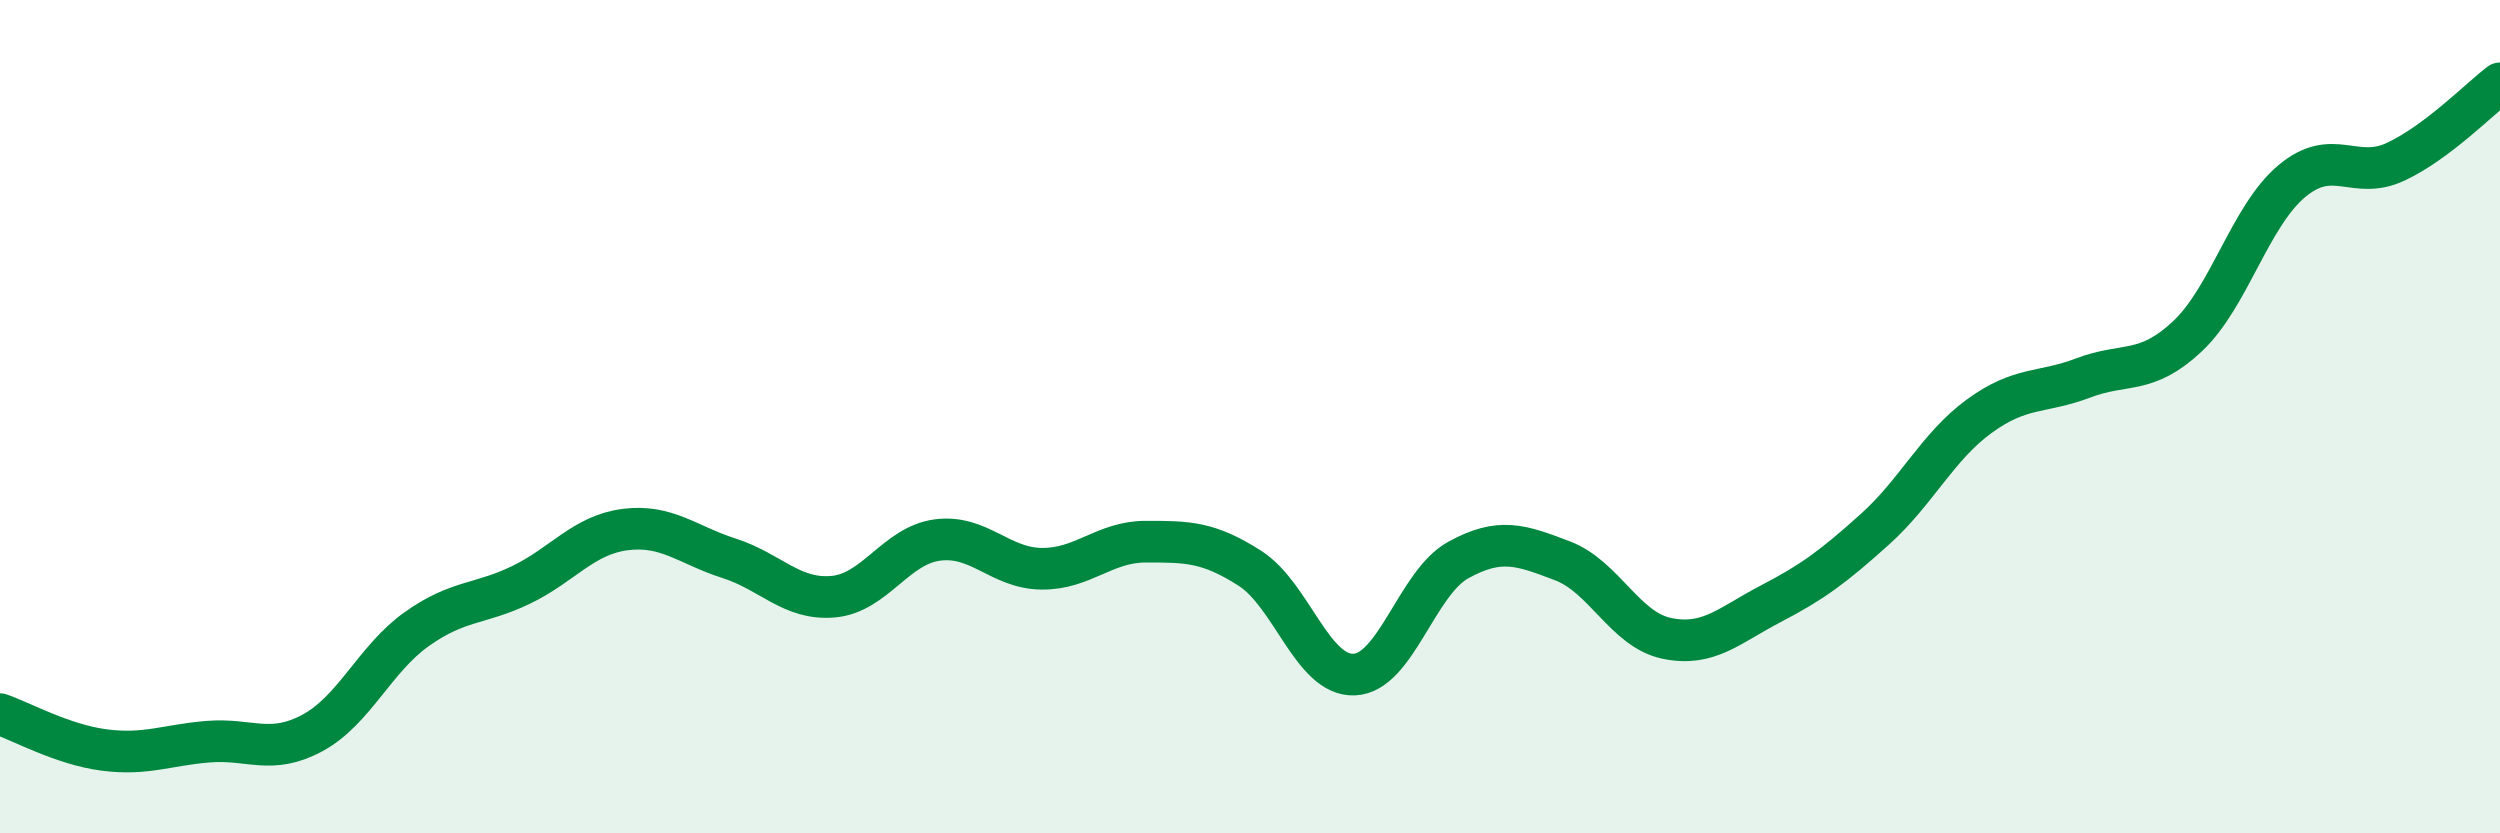
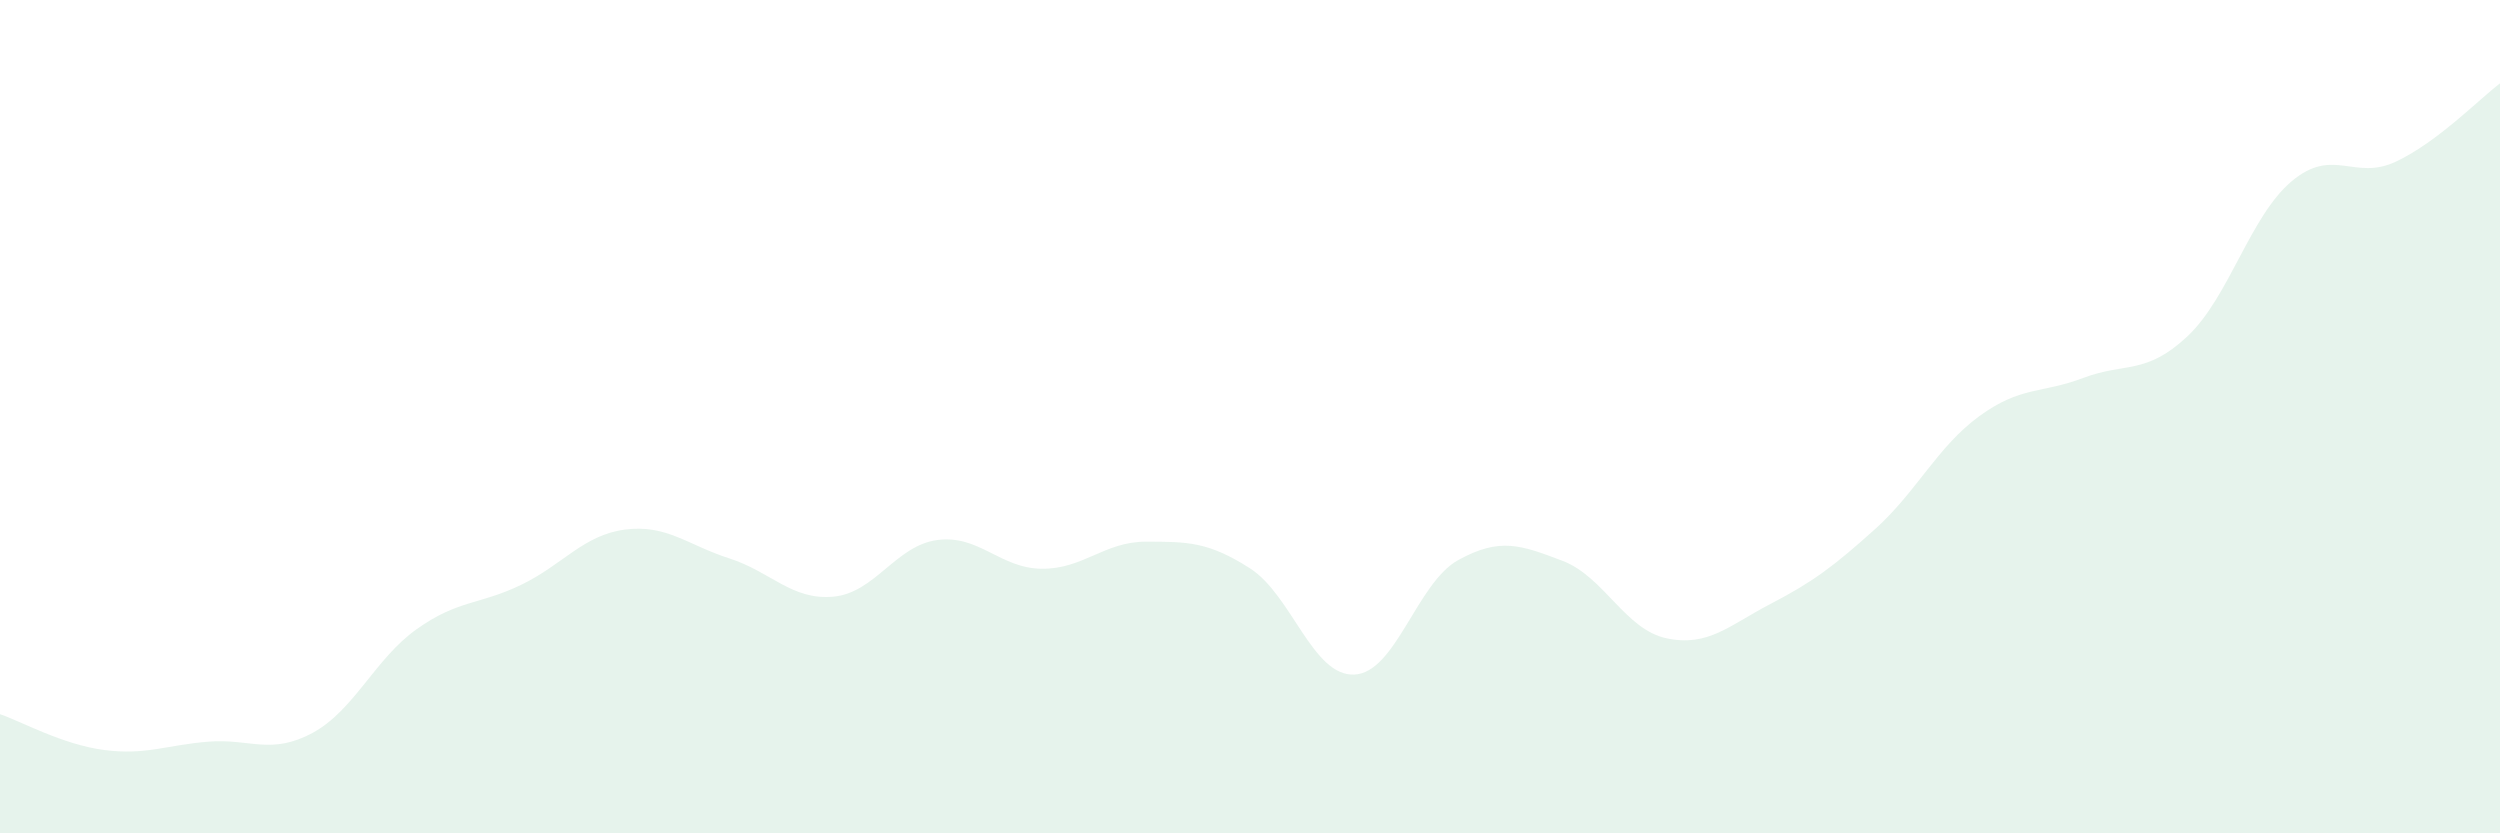
<svg xmlns="http://www.w3.org/2000/svg" width="60" height="20" viewBox="0 0 60 20">
  <path d="M 0,17.14 C 0.5,17.31 1.5,17.87 2.5,18 C 3.5,18.13 4,17.88 5,17.8 C 6,17.72 6.5,18.13 7.5,17.59 C 8.5,17.05 9,15.81 10,15.1 C 11,14.39 11.5,14.52 12.5,14.04 C 13.5,13.56 14,12.84 15,12.71 C 16,12.58 16.5,13.08 17.5,13.4 C 18.5,13.72 19,14.41 20,14.32 C 21,14.23 21.5,13.09 22.5,12.96 C 23.5,12.83 24,13.64 25,13.65 C 26,13.66 26.5,13 27.5,13 C 28.5,13 29,13 30,13.64 C 31,14.28 31.5,16.23 32.5,16.19 C 33.5,16.15 34,13.99 35,13.44 C 36,12.89 36.5,13.08 37.5,13.46 C 38.5,13.84 39,15.11 40,15.32 C 41,15.53 41.5,15.01 42.5,14.49 C 43.5,13.97 44,13.6 45,12.7 C 46,11.8 46.5,10.72 47.5,9.99 C 48.5,9.26 49,9.45 50,9.07 C 51,8.69 51.5,9.01 52.5,8.07 C 53.5,7.13 54,5.19 55,4.35 C 56,3.51 56.5,4.35 57.5,3.88 C 58.5,3.41 59.5,2.38 60,2L60 20L0 20Z" fill="#008740" opacity="0.1" stroke-linecap="round" stroke-linejoin="round" />
-   <path d="M 0,17.14 C 0.5,17.31 1.5,17.87 2.5,18 C 3.5,18.13 4,17.88 5,17.8 C 6,17.72 6.5,18.13 7.5,17.59 C 8.5,17.05 9,15.81 10,15.1 C 11,14.39 11.5,14.52 12.5,14.04 C 13.5,13.56 14,12.84 15,12.71 C 16,12.58 16.5,13.08 17.5,13.4 C 18.5,13.72 19,14.41 20,14.32 C 21,14.23 21.5,13.09 22.5,12.96 C 23.5,12.83 24,13.64 25,13.65 C 26,13.66 26.5,13 27.5,13 C 28.5,13 29,13 30,13.64 C 31,14.28 31.5,16.23 32.5,16.19 C 33.5,16.15 34,13.99 35,13.44 C 36,12.89 36.5,13.08 37.5,13.46 C 38.5,13.84 39,15.11 40,15.32 C 41,15.53 41.5,15.01 42.5,14.49 C 43.5,13.97 44,13.6 45,12.7 C 46,11.8 46.5,10.72 47.5,9.99 C 48.5,9.26 49,9.45 50,9.07 C 51,8.69 51.5,9.01 52.5,8.07 C 53.5,7.13 54,5.19 55,4.35 C 56,3.51 56.5,4.35 57.5,3.88 C 58.5,3.41 59.5,2.38 60,2" stroke="#008740" stroke-width="1" fill="none" stroke-linecap="round" stroke-linejoin="round" />
</svg>